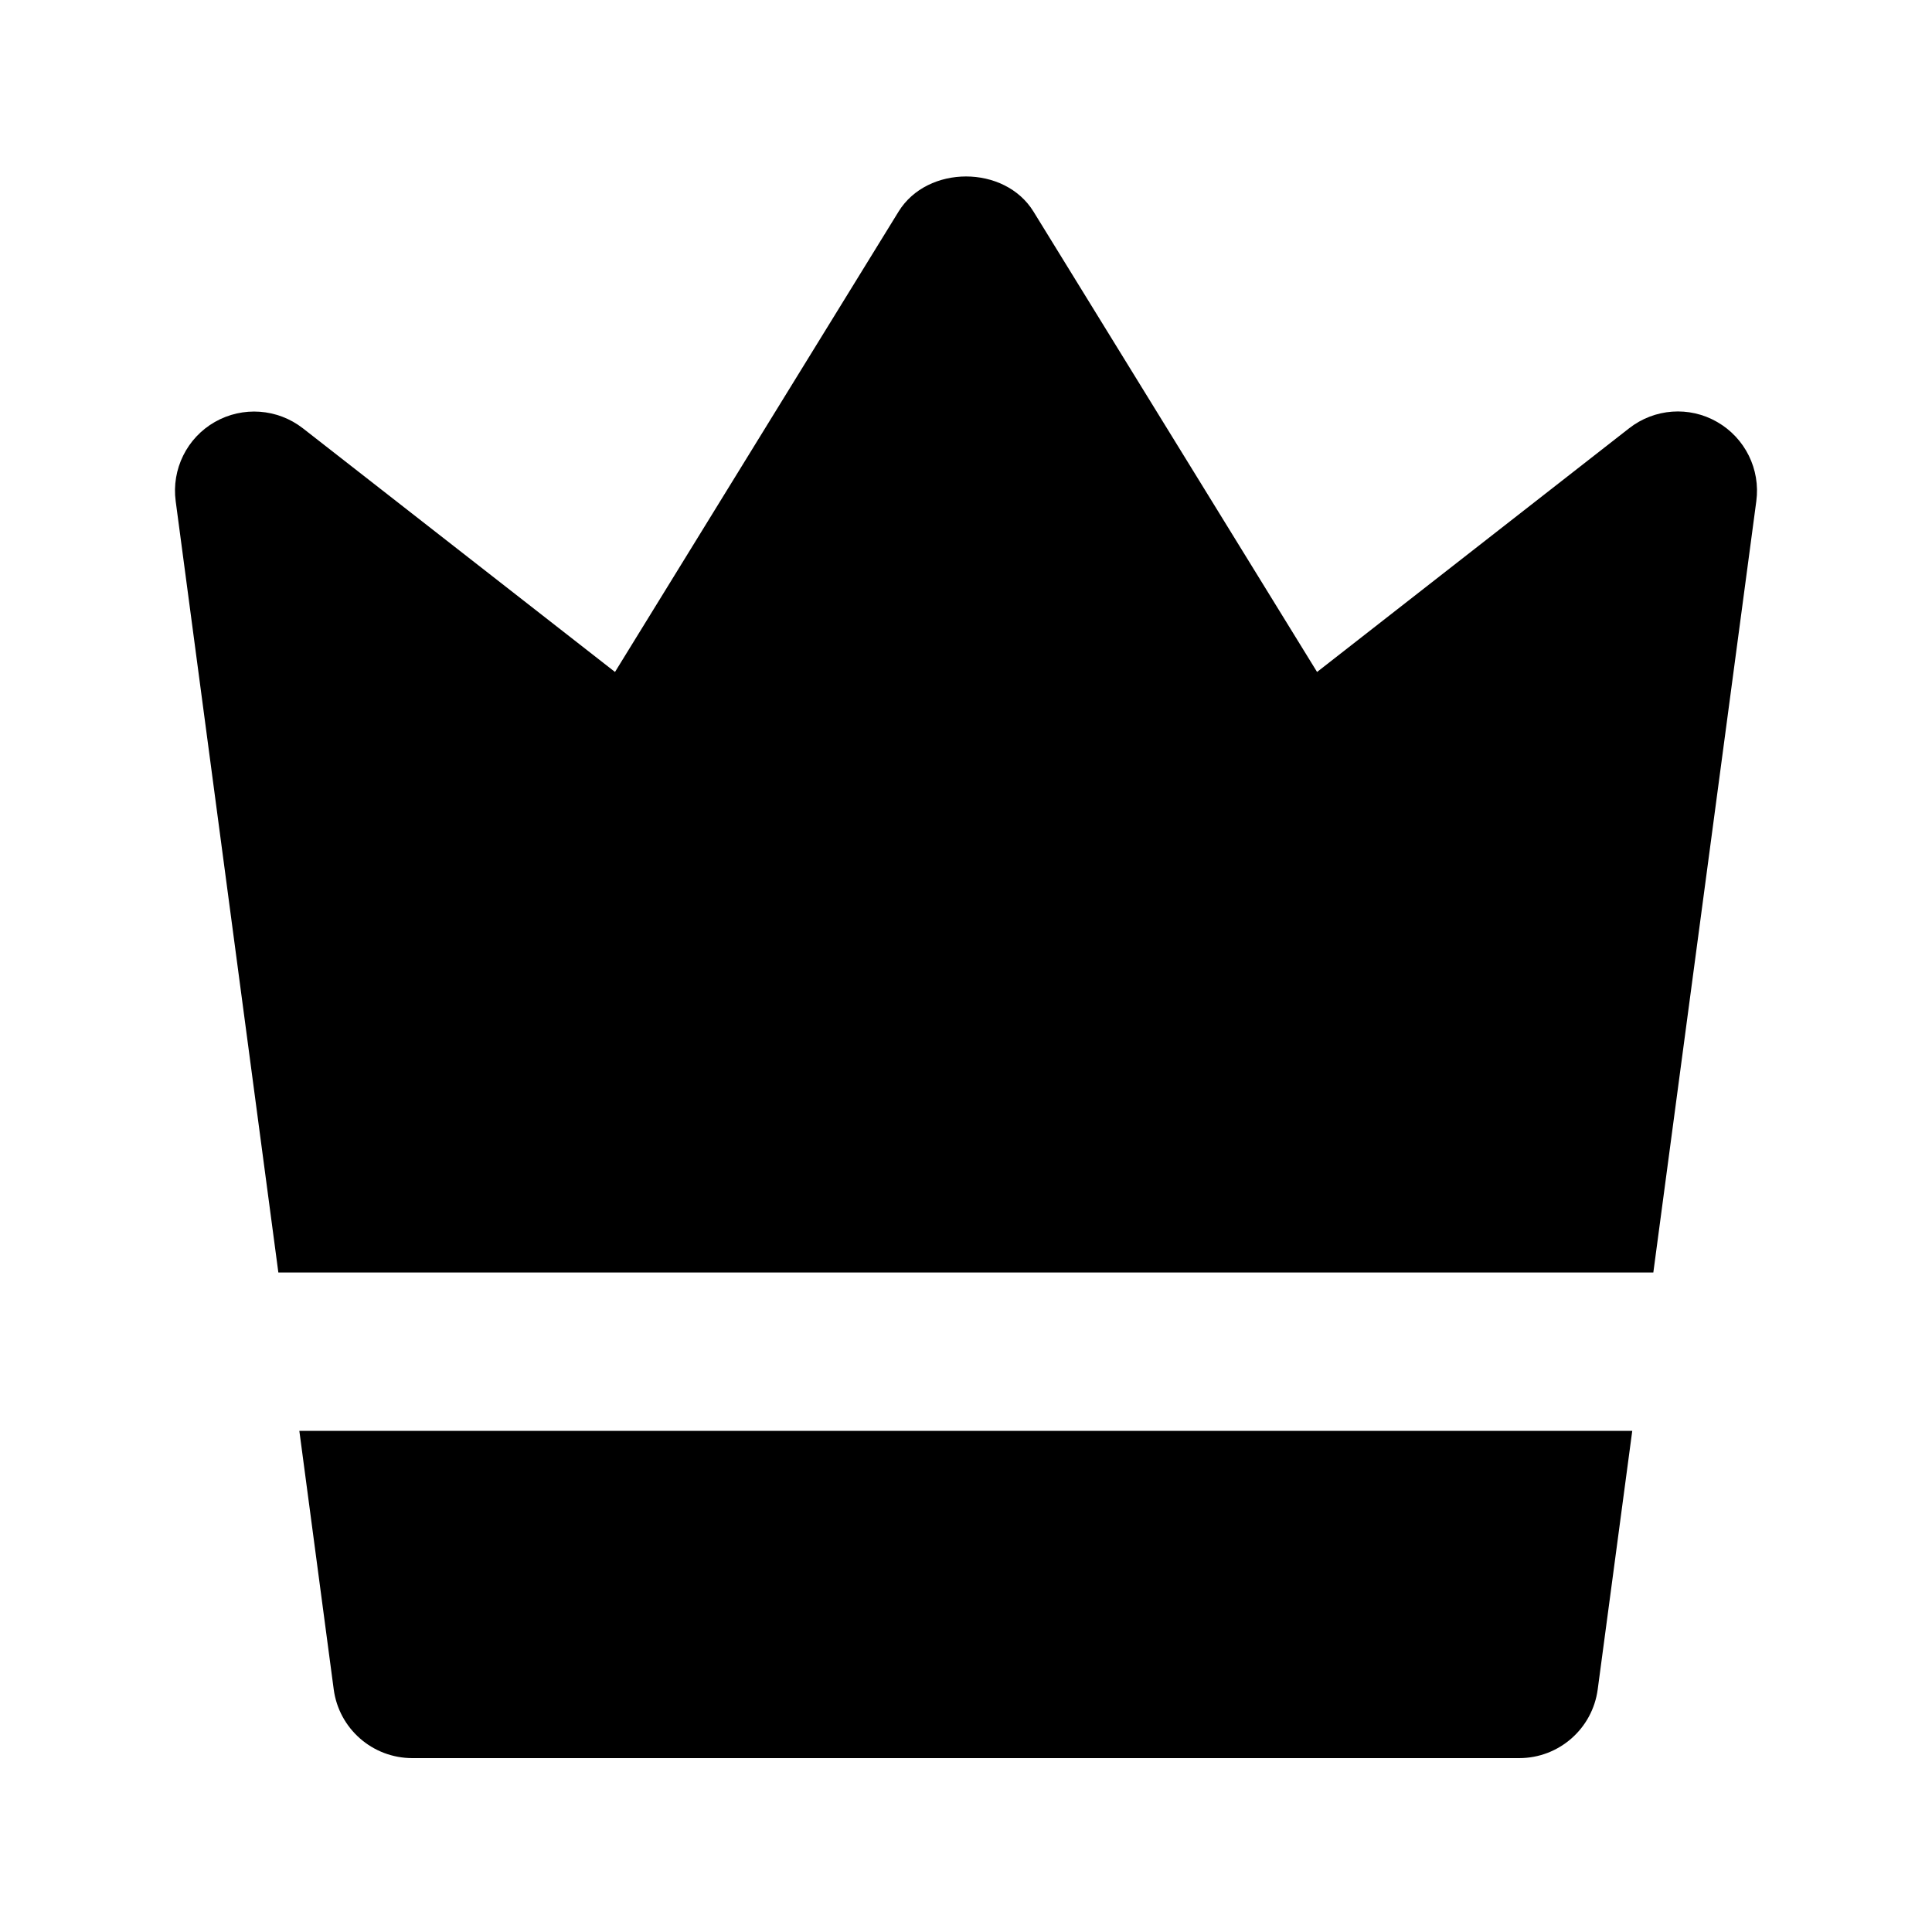
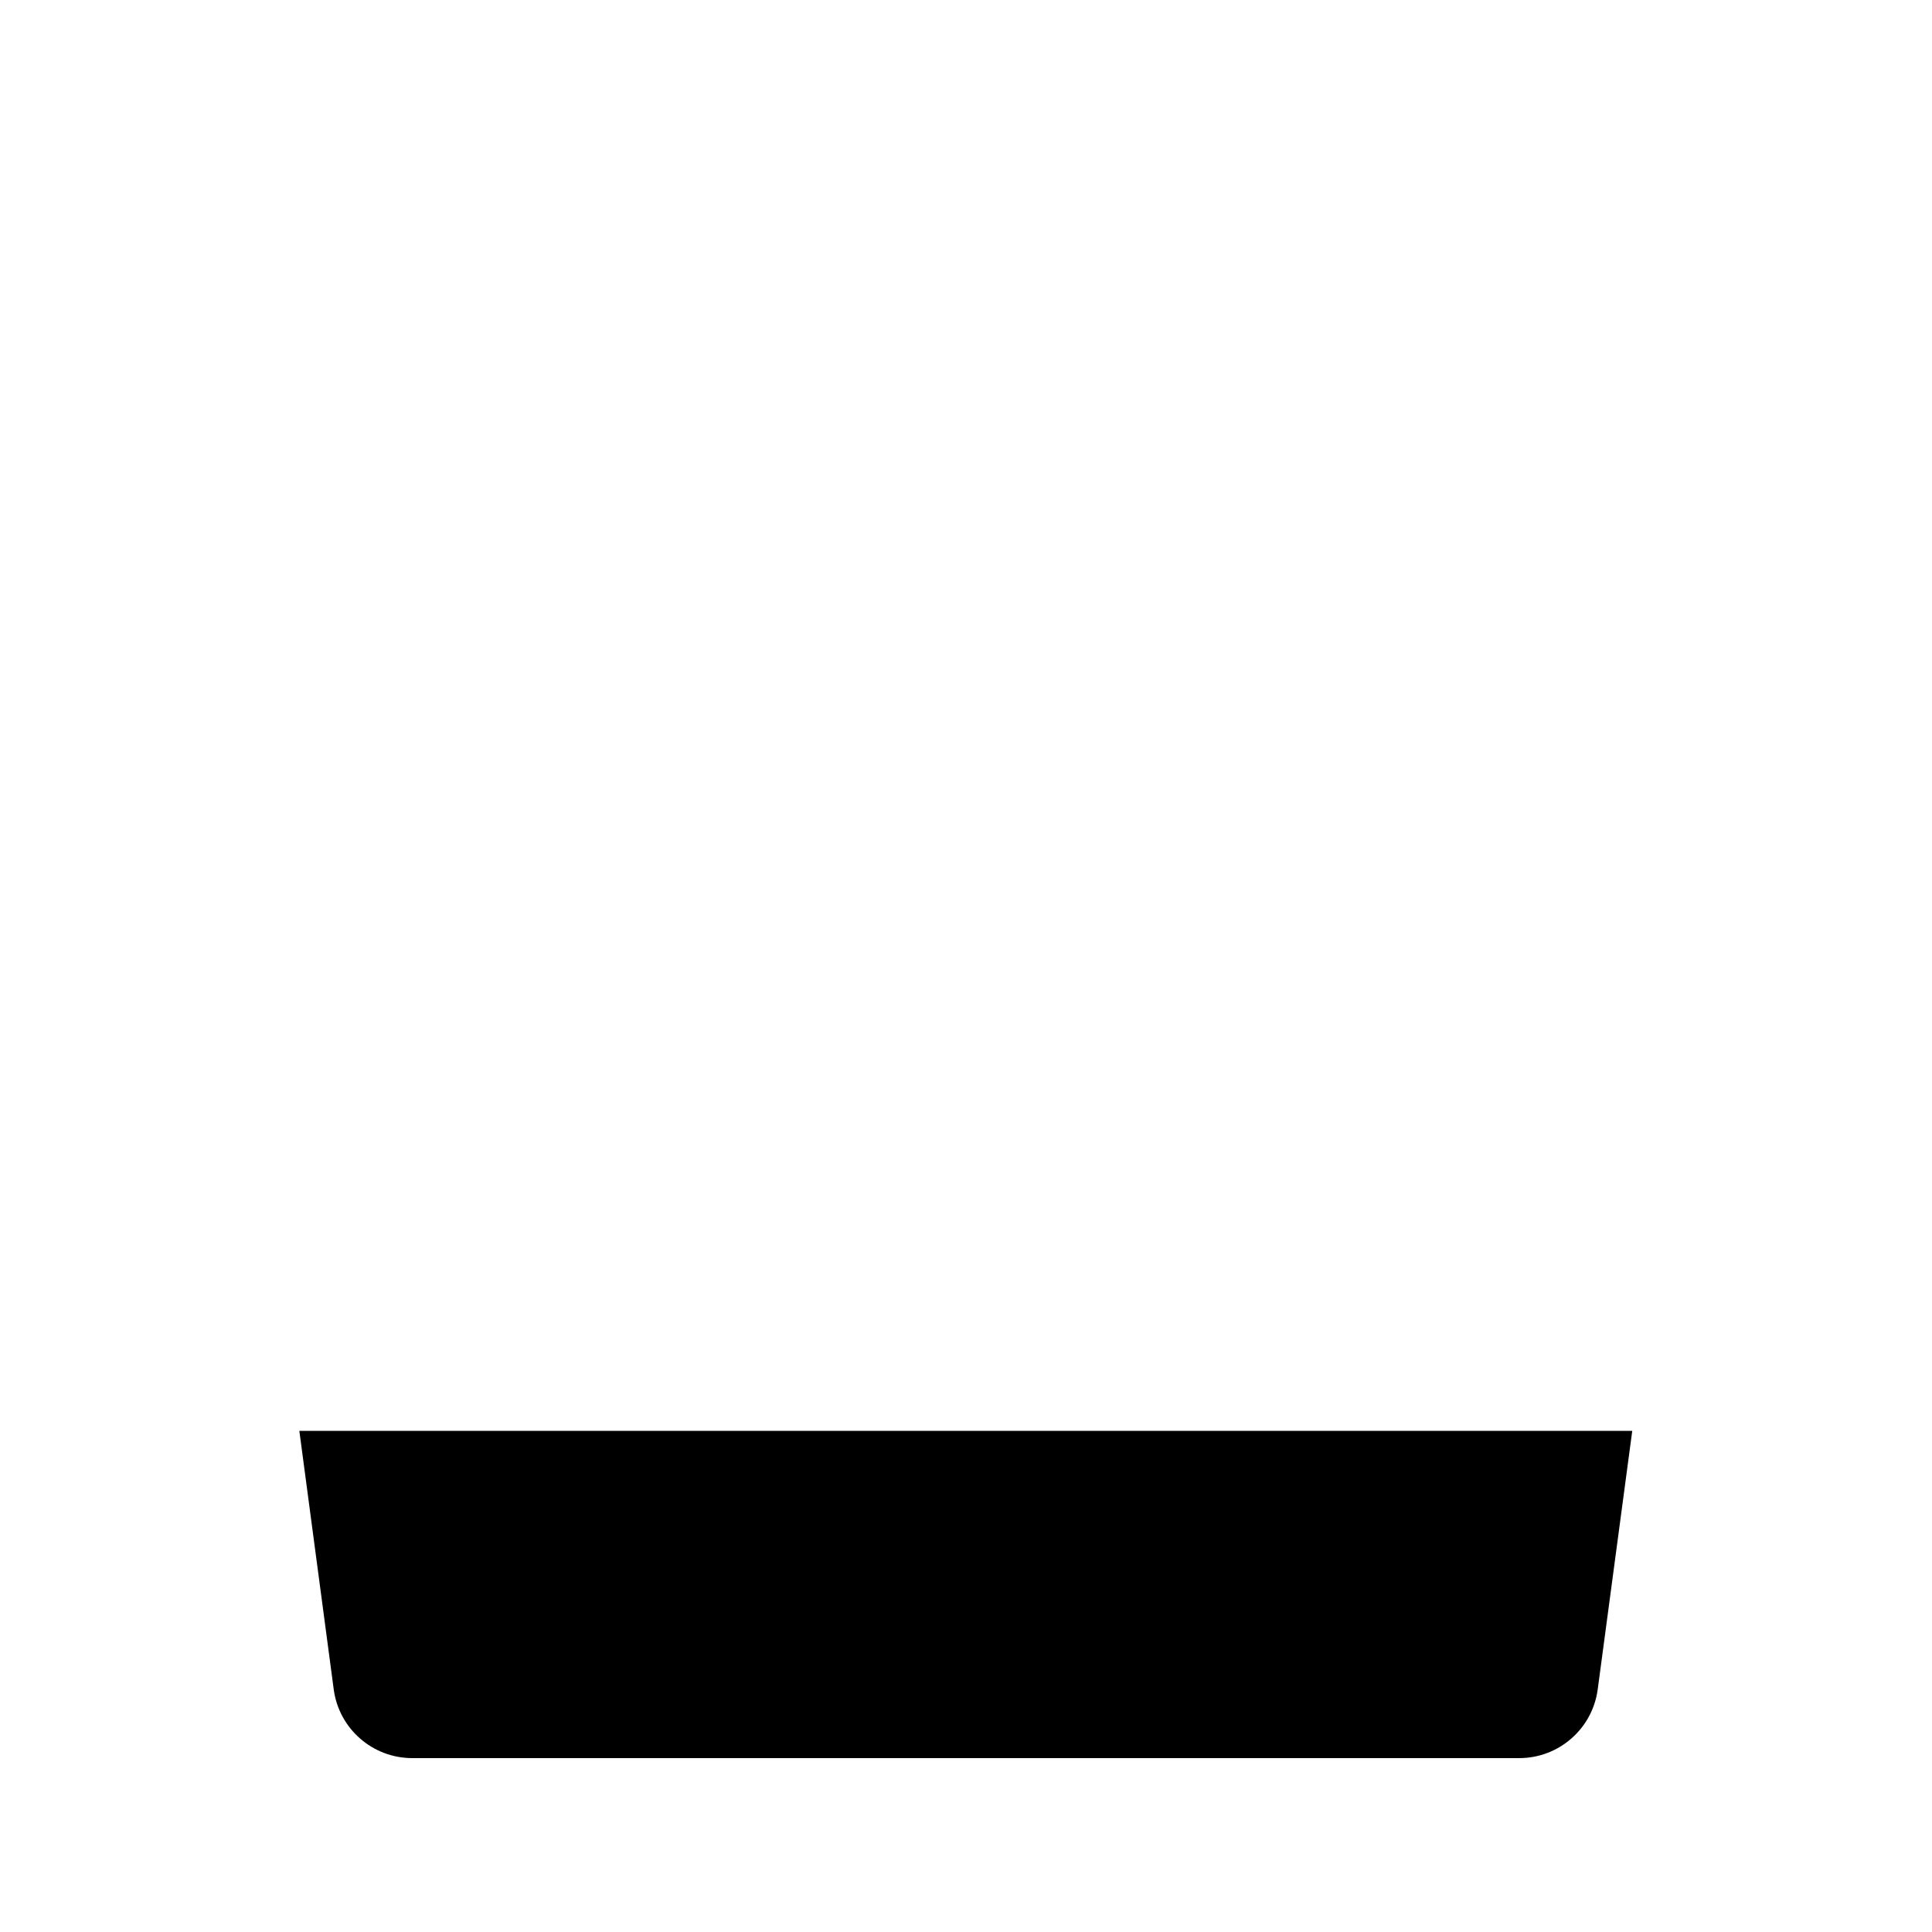
<svg xmlns="http://www.w3.org/2000/svg" fill="#000000" width="800px" height="800px" version="1.1" viewBox="144 144 512 512">
  <g>
    <path d="m223.33 523.2 9.109 68.496c1.387 10.438 10.289 18.223 20.828 18.223h293.34c10.516 0 19.418-7.789 20.805-18.223l9.152-68.496z" />
-     <path d="m582.15 481.22 27.289-204.4c1.133-8.461-2.981-16.75-10.371-20.992-7.391-4.262-16.625-3.59-23.344 1.68l-82.688 64.57-75.152-122.01c-7.641-12.406-28.109-12.406-35.75 0l-75.152 122.01-82.707-64.57c-6.738-5.246-15.953-5.898-23.344-1.68-7.391 4.219-11.504 12.531-10.371 20.992l27.207 204.4z" />
  </g>
</svg>